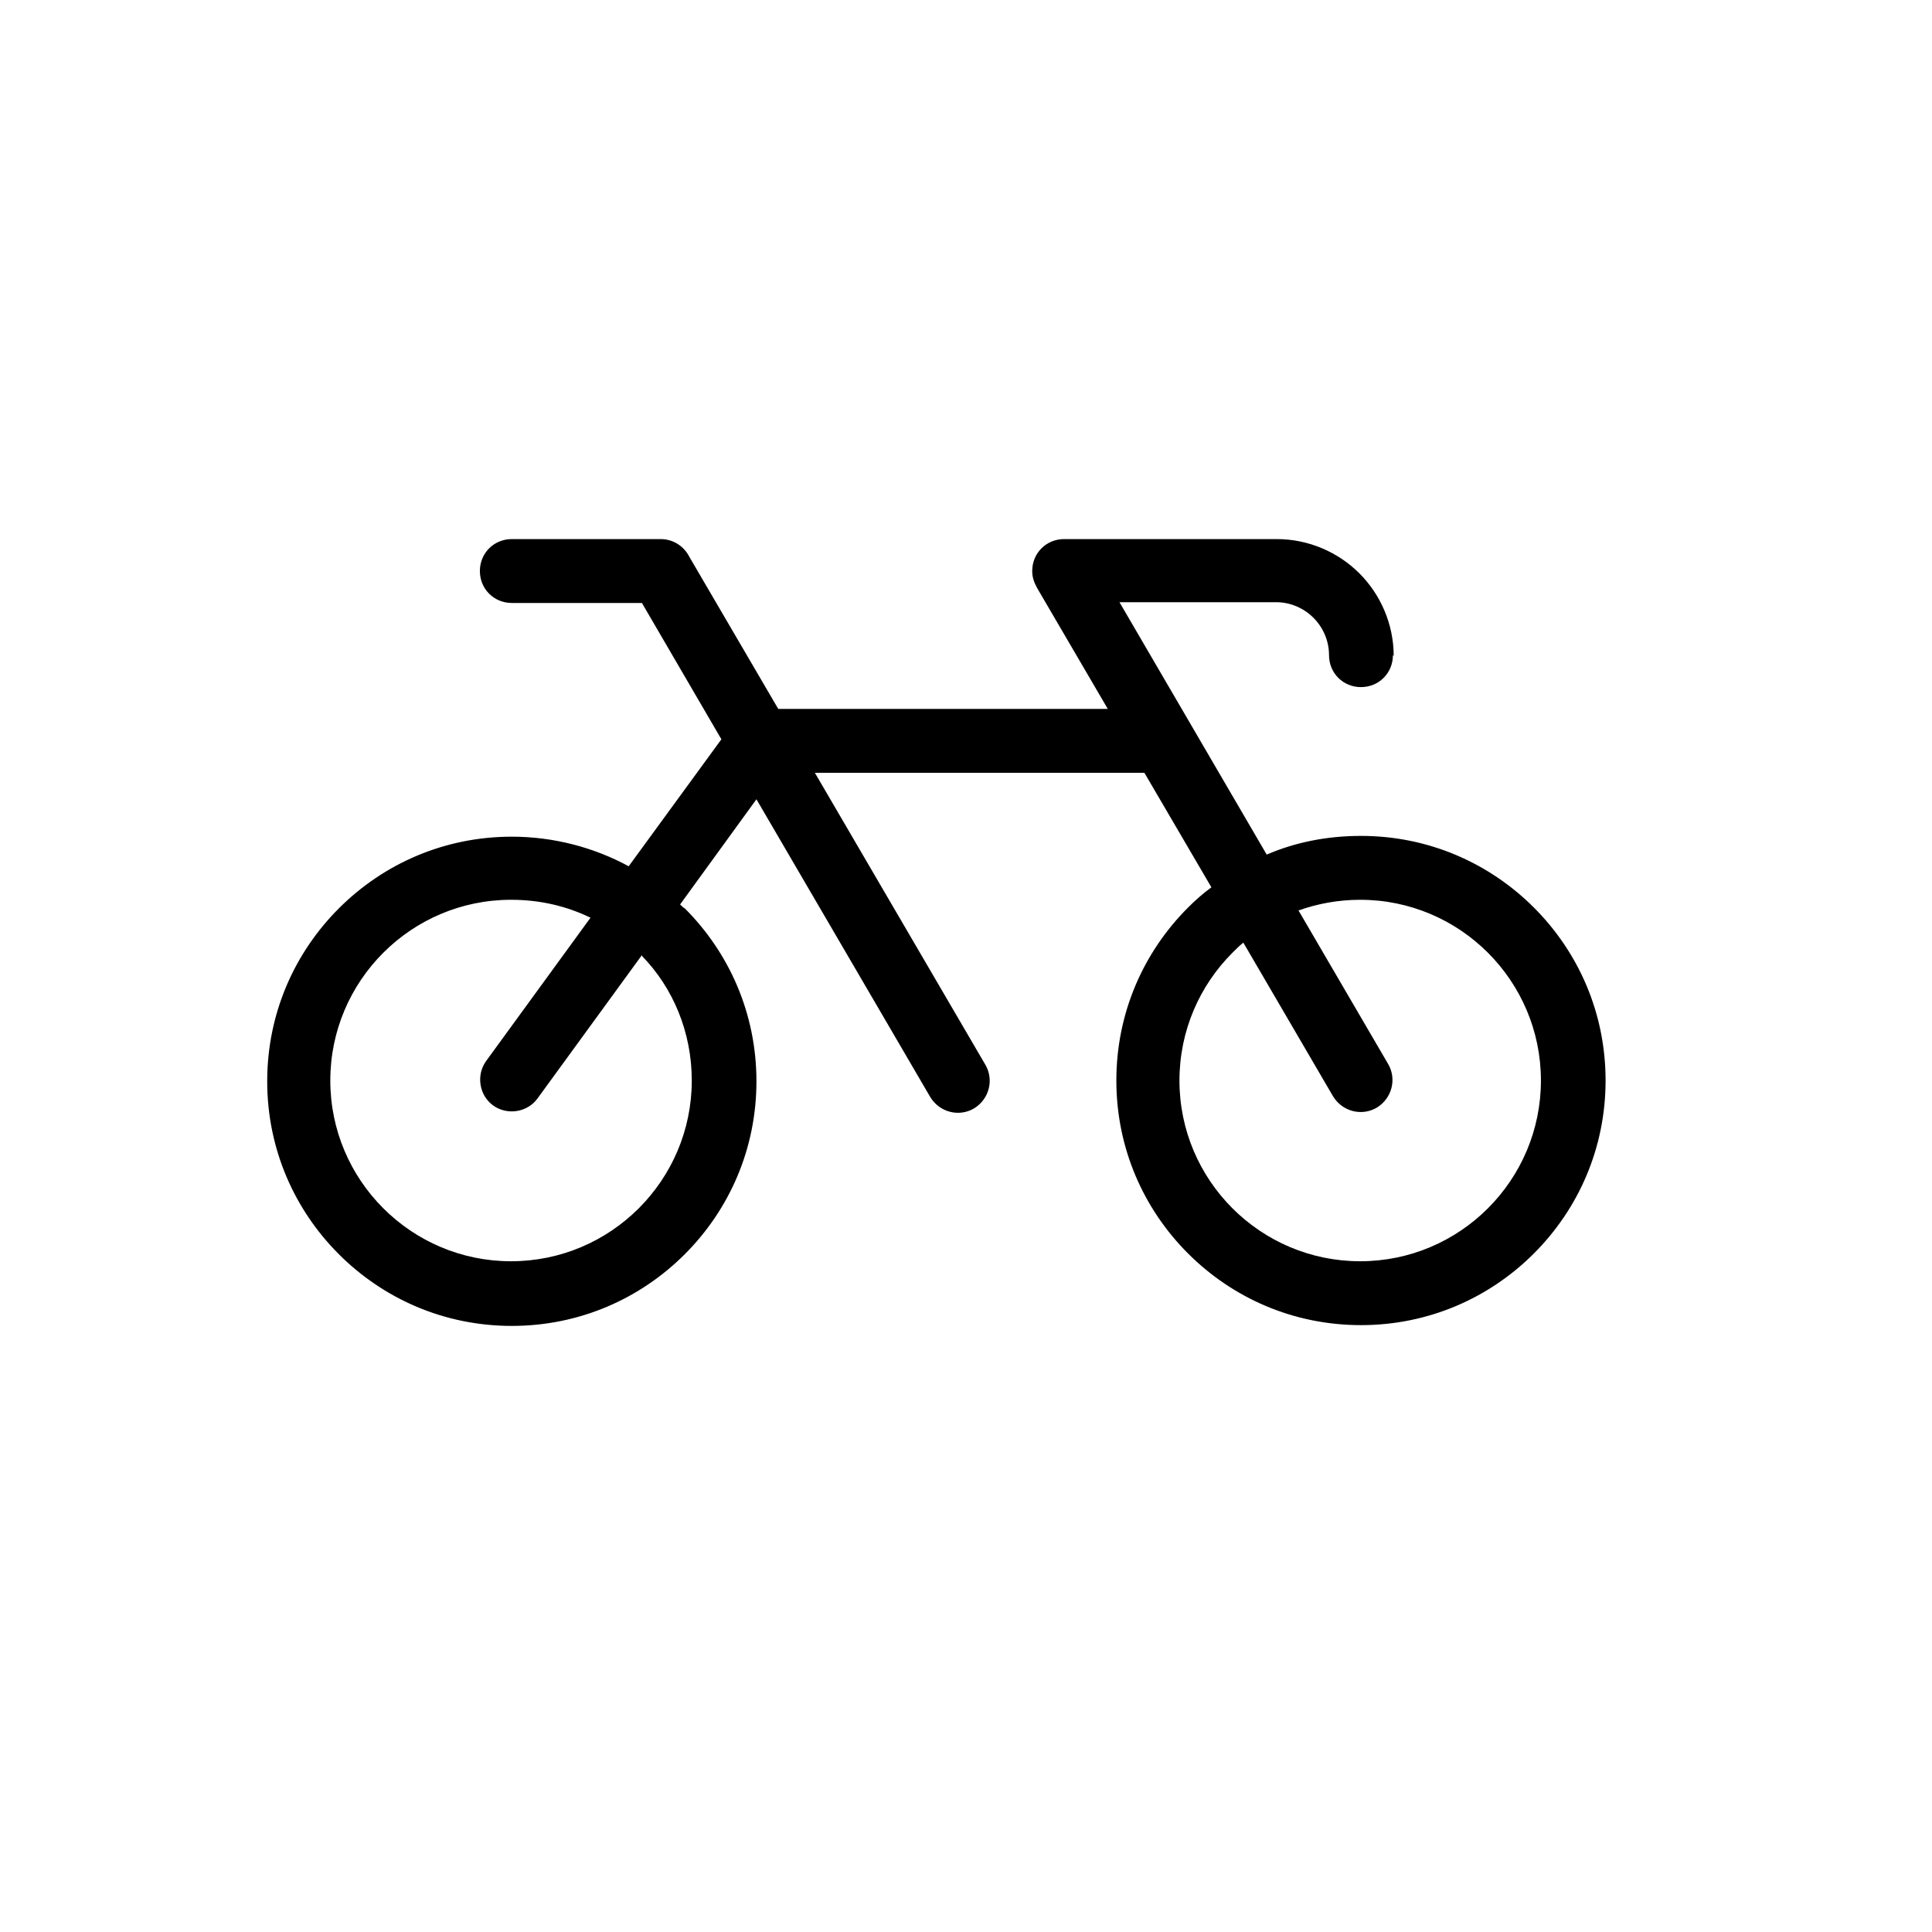
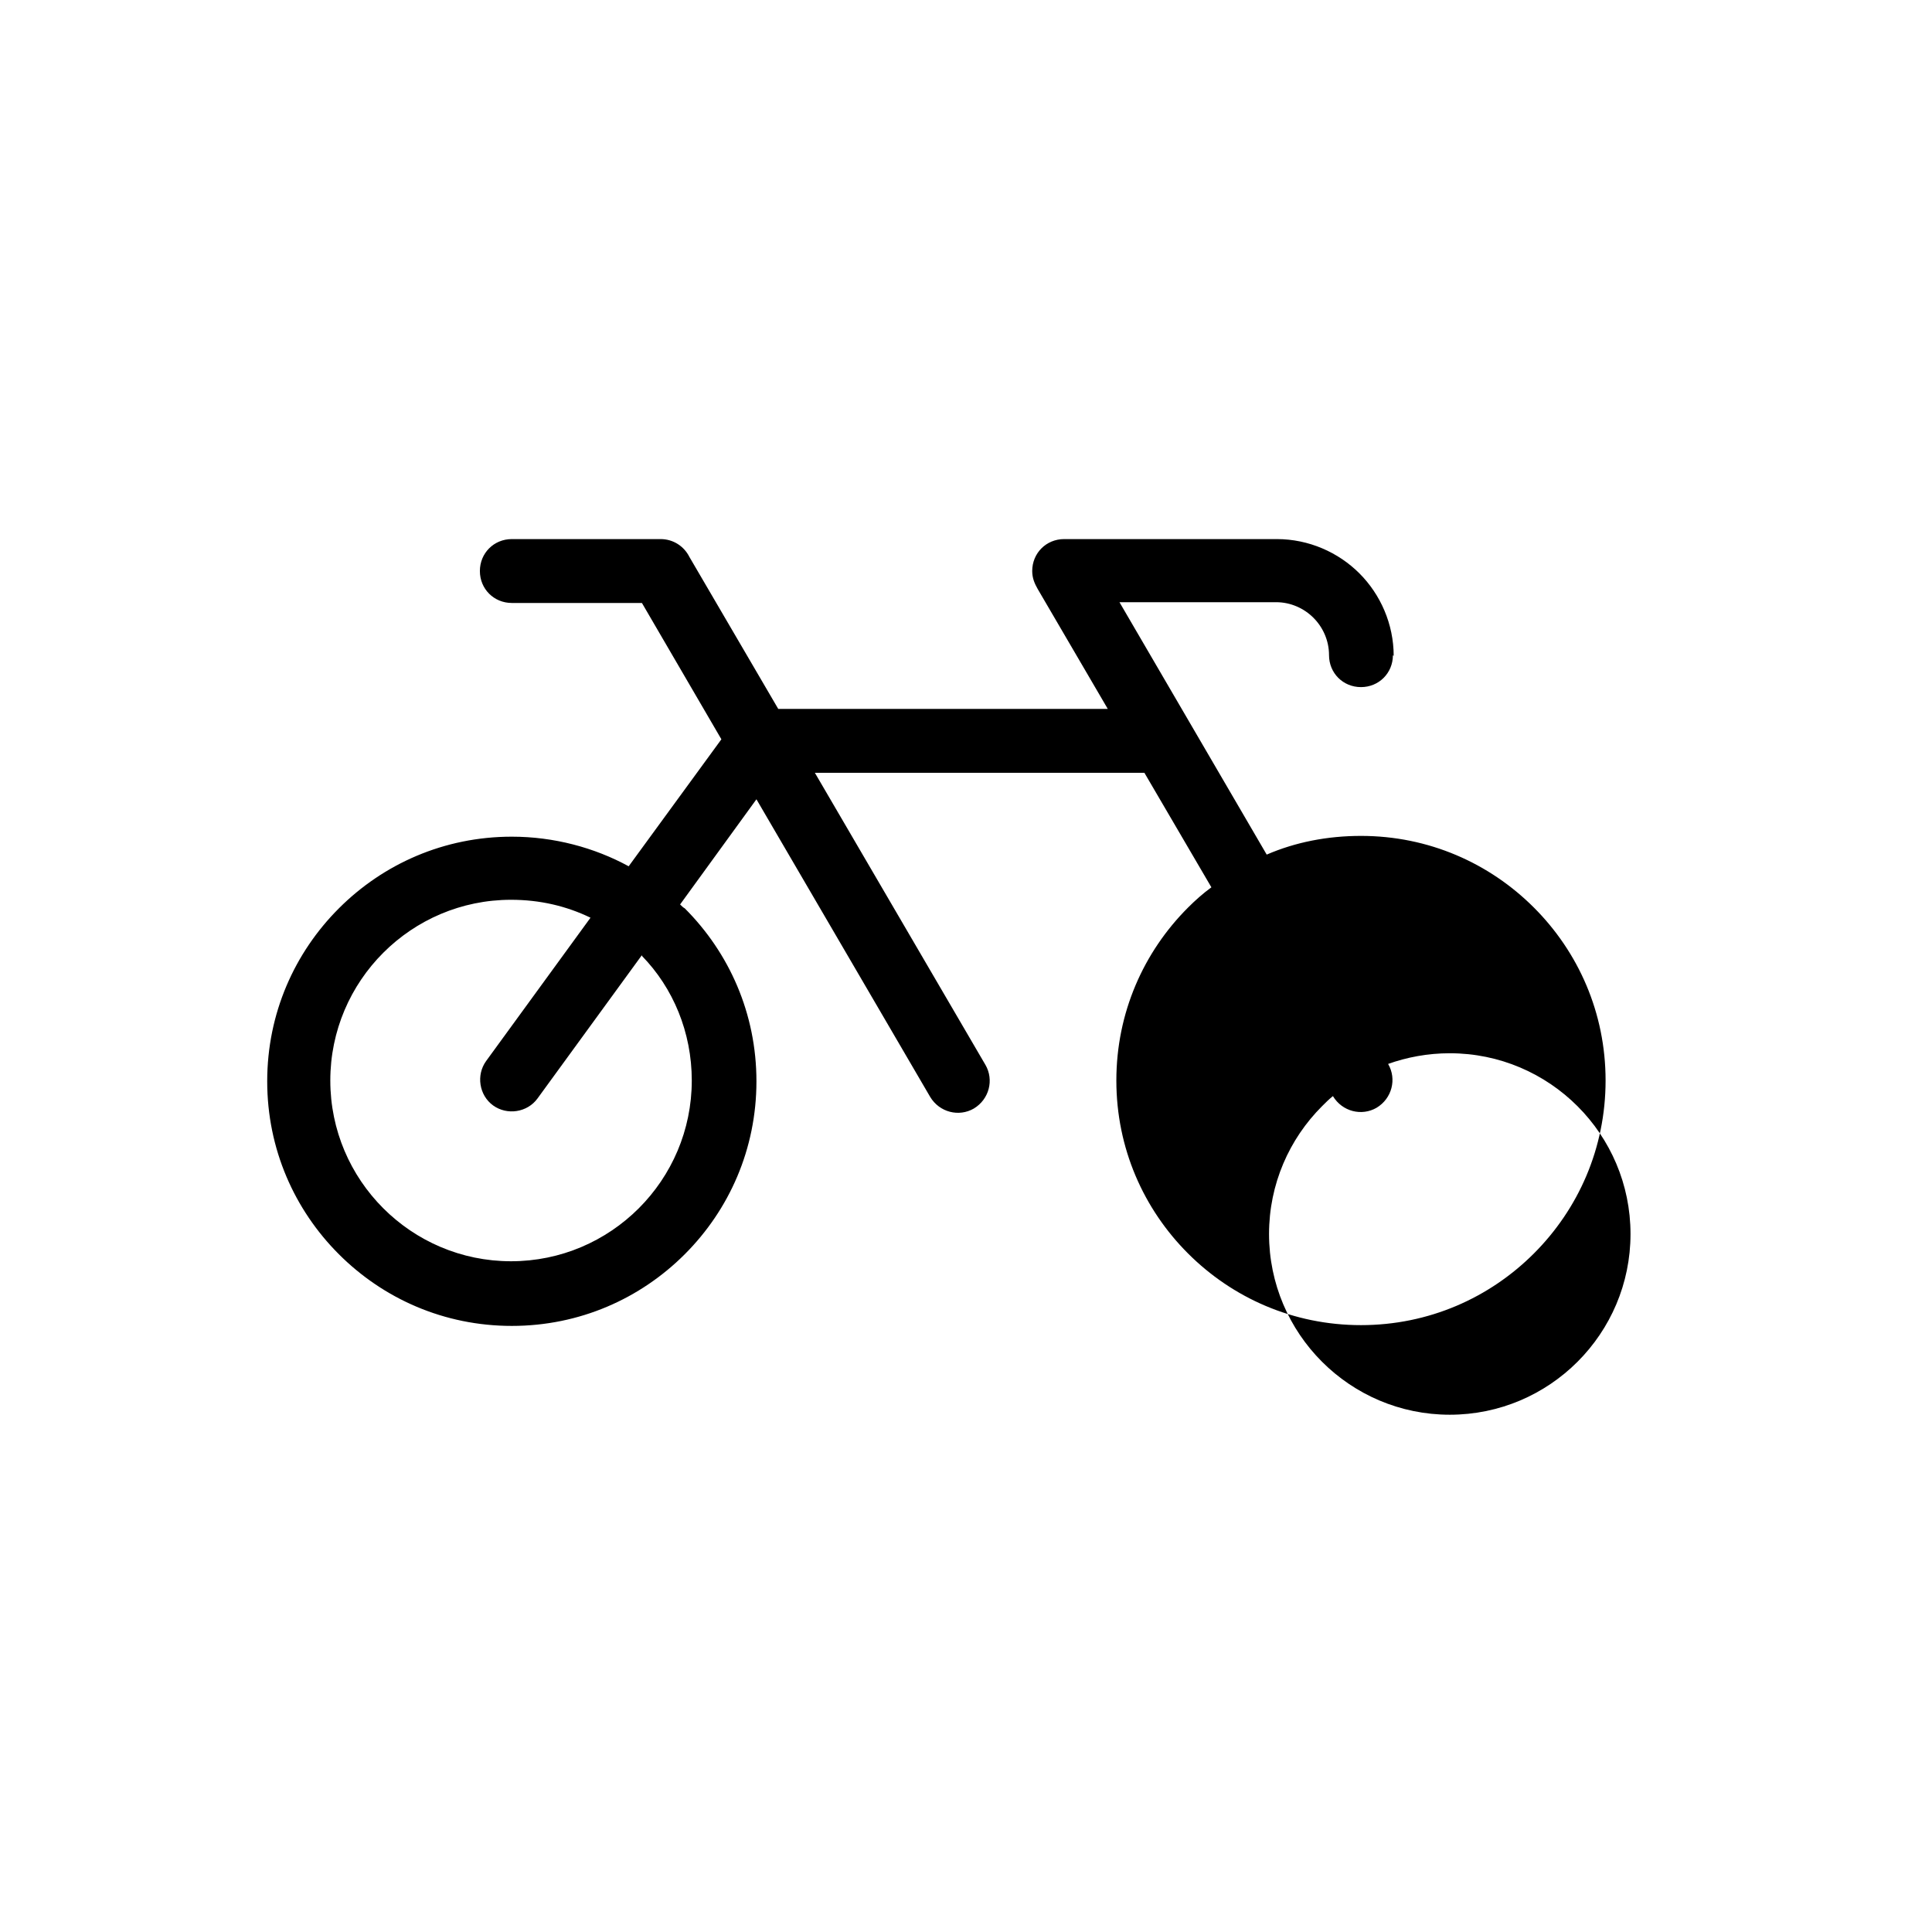
<svg xmlns="http://www.w3.org/2000/svg" xml:space="preserve" width="2480px" height="2480px" version="1.1" style="shape-rendering:geometricPrecision; text-rendering:geometricPrecision; image-rendering:optimizeQuality; fill-rule:evenodd; clip-rule:evenodd" viewBox="0 0 2480 2480">
  <defs>
    <style type="text/css">
   
    .fil0 {fill:black;fill-rule:nonzero}
   
  </style>
  </defs>
  <g id="Warstwa_x0020_1">
-     <path class="fil0" d="M1788 841c0,23 -18,41 -41,41 -23,0 -41,-18 -41,-41 0,-19 -8,-36 -20,-48 -12,-12 -29,-20 -48,-20l-201 0 189 324c37,-16 78,-24 121,-24 87,0 165,35 222,92 57,57 92,135 92,222 0,87 -35,165 -92,222 -57,57 -135,92 -222,92 -87,0 -165,-35 -222,-92 -57,-57 -92,-135 -92,-222 0,-87 35,-165 92,-222 9,-9 19,-18 30,-26l-86 -147 -423 0 219 375c11,19 5,44 -15,56 -19,11 -44,5 -56,-15l-223 -382 -98 135c2,2 4,4 6,5 57,57 92,135 92,222 0,87 -35,165 -92,222 -57,57 -135,92 -222,92 -87,0 -165,-35 -222,-92 -57,-57 -92,-135 -92,-222 0,-87 35,-165 92,-222 57,-57 135,-92 222,-92 54,0 106,14 150,38l119 -163 -102 -175 -167 0c-23,0 -41,-18 -41,-41 0,-23 18,-41 41,-41l191 0c16,0 30,9 37,23l114 195 423 0 -90 -154c-4,-7 -7,-14 -7,-23 0,-23 18,-41 41,-41l273 0c41,0 79,17 106,44 27,27 44,65 44,106zm-964 385l-134 184c-13,18 -39,22 -57,9 -18,-13 -22,-39 -9,-57l134 -184c-31,-15 -65,-23 -102,-23 -64,0 -122,26 -164,68 -42,42 -68,100 -68,164 0,64 26,122 68,164 42,42 100,68 164,68 64,0 122,-26 164,-68 42,-42 68,-100 68,-164 0,-62 -24,-119 -64,-160zm843 -57l115 197c11,19 5,44 -15,56 -19,11 -44,5 -56,-15l-115 -197c-5,4 -9,8 -14,13 -42,42 -68,100 -68,164 0,64 26,122 68,164 42,42 100,68 164,68 64,0 122,-26 164,-68 42,-42 68,-100 68,-164 0,-64 -26,-122 -68,-164 -42,-42 -100,-68 -164,-68 -28,0 -55,5 -80,14z" />
+     <path class="fil0" d="M1788 841c0,23 -18,41 -41,41 -23,0 -41,-18 -41,-41 0,-19 -8,-36 -20,-48 -12,-12 -29,-20 -48,-20l-201 0 189 324c37,-16 78,-24 121,-24 87,0 165,35 222,92 57,57 92,135 92,222 0,87 -35,165 -92,222 -57,57 -135,92 -222,92 -87,0 -165,-35 -222,-92 -57,-57 -92,-135 -92,-222 0,-87 35,-165 92,-222 9,-9 19,-18 30,-26l-86 -147 -423 0 219 375c11,19 5,44 -15,56 -19,11 -44,5 -56,-15l-223 -382 -98 135c2,2 4,4 6,5 57,57 92,135 92,222 0,87 -35,165 -92,222 -57,57 -135,92 -222,92 -87,0 -165,-35 -222,-92 -57,-57 -92,-135 -92,-222 0,-87 35,-165 92,-222 57,-57 135,-92 222,-92 54,0 106,14 150,38l119 -163 -102 -175 -167 0c-23,0 -41,-18 -41,-41 0,-23 18,-41 41,-41l191 0c16,0 30,9 37,23l114 195 423 0 -90 -154c-4,-7 -7,-14 -7,-23 0,-23 18,-41 41,-41l273 0c41,0 79,17 106,44 27,27 44,65 44,106zm-964 385l-134 184c-13,18 -39,22 -57,9 -18,-13 -22,-39 -9,-57l134 -184c-31,-15 -65,-23 -102,-23 -64,0 -122,26 -164,68 -42,42 -68,100 -68,164 0,64 26,122 68,164 42,42 100,68 164,68 64,0 122,-26 164,-68 42,-42 68,-100 68,-164 0,-62 -24,-119 -64,-160zm843 -57l115 197c11,19 5,44 -15,56 -19,11 -44,5 -56,-15c-5,4 -9,8 -14,13 -42,42 -68,100 -68,164 0,64 26,122 68,164 42,42 100,68 164,68 64,0 122,-26 164,-68 42,-42 68,-100 68,-164 0,-64 -26,-122 -68,-164 -42,-42 -100,-68 -164,-68 -28,0 -55,5 -80,14z" />
  </g>
</svg>